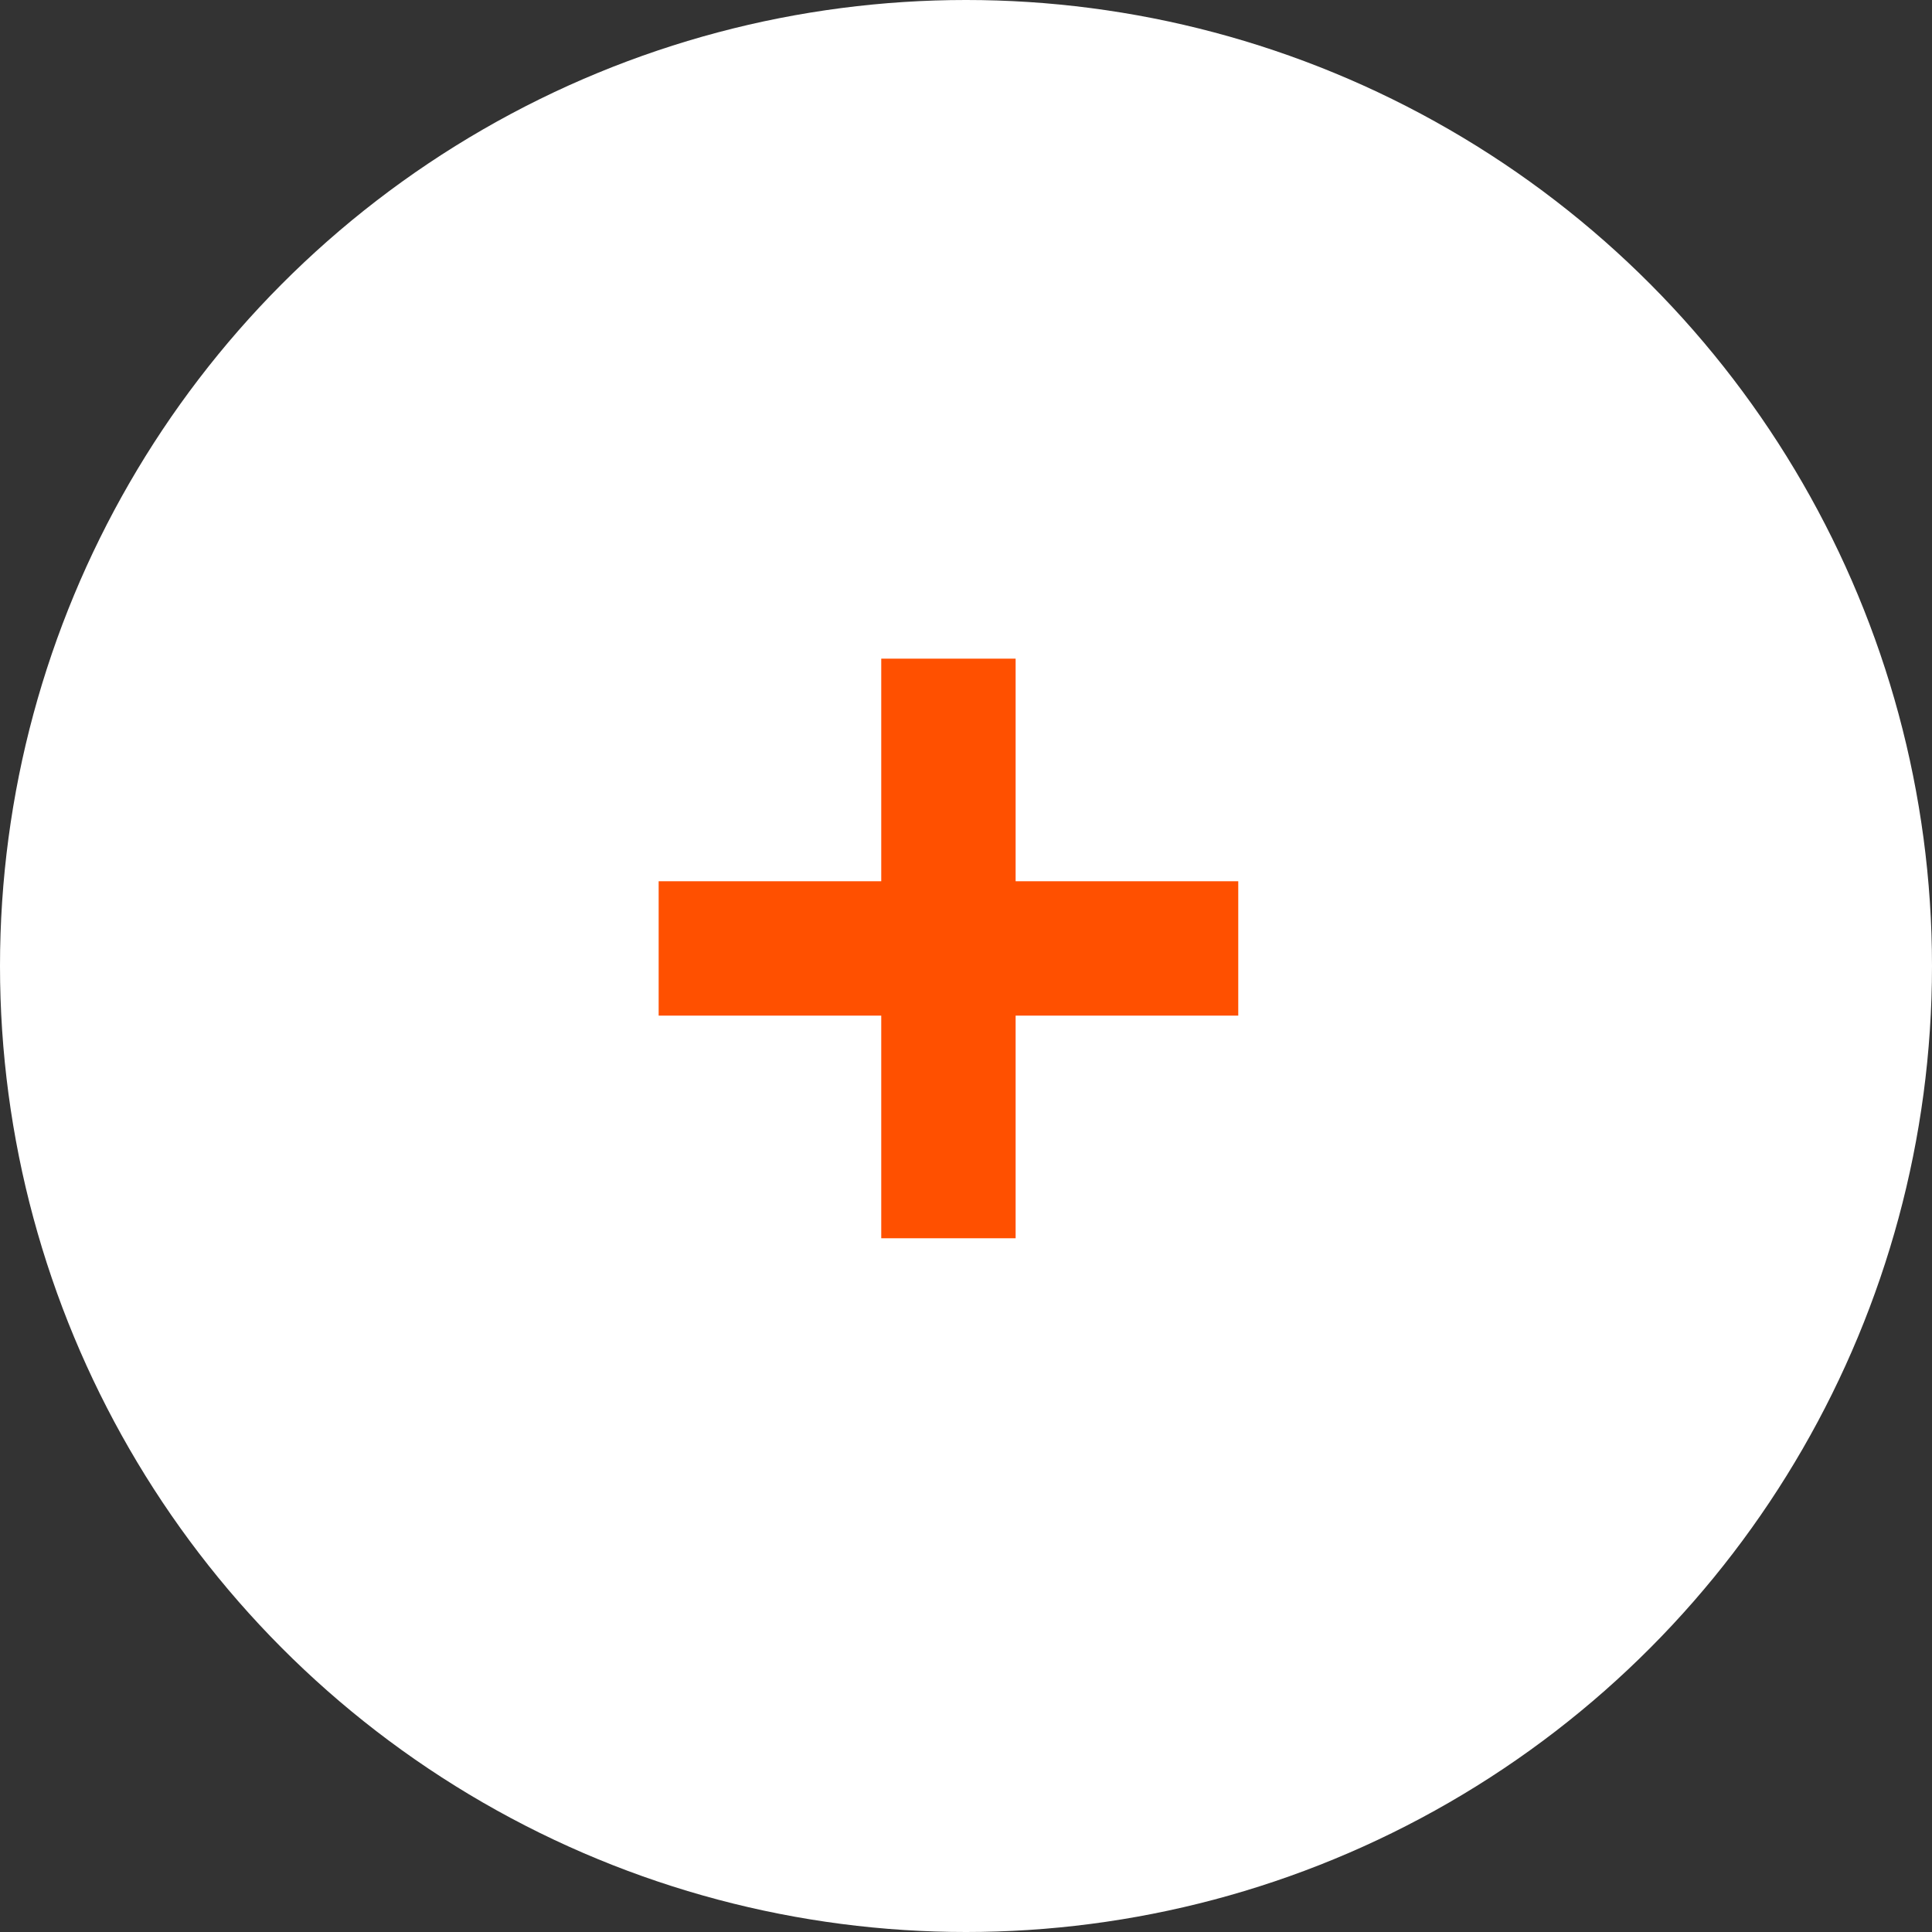
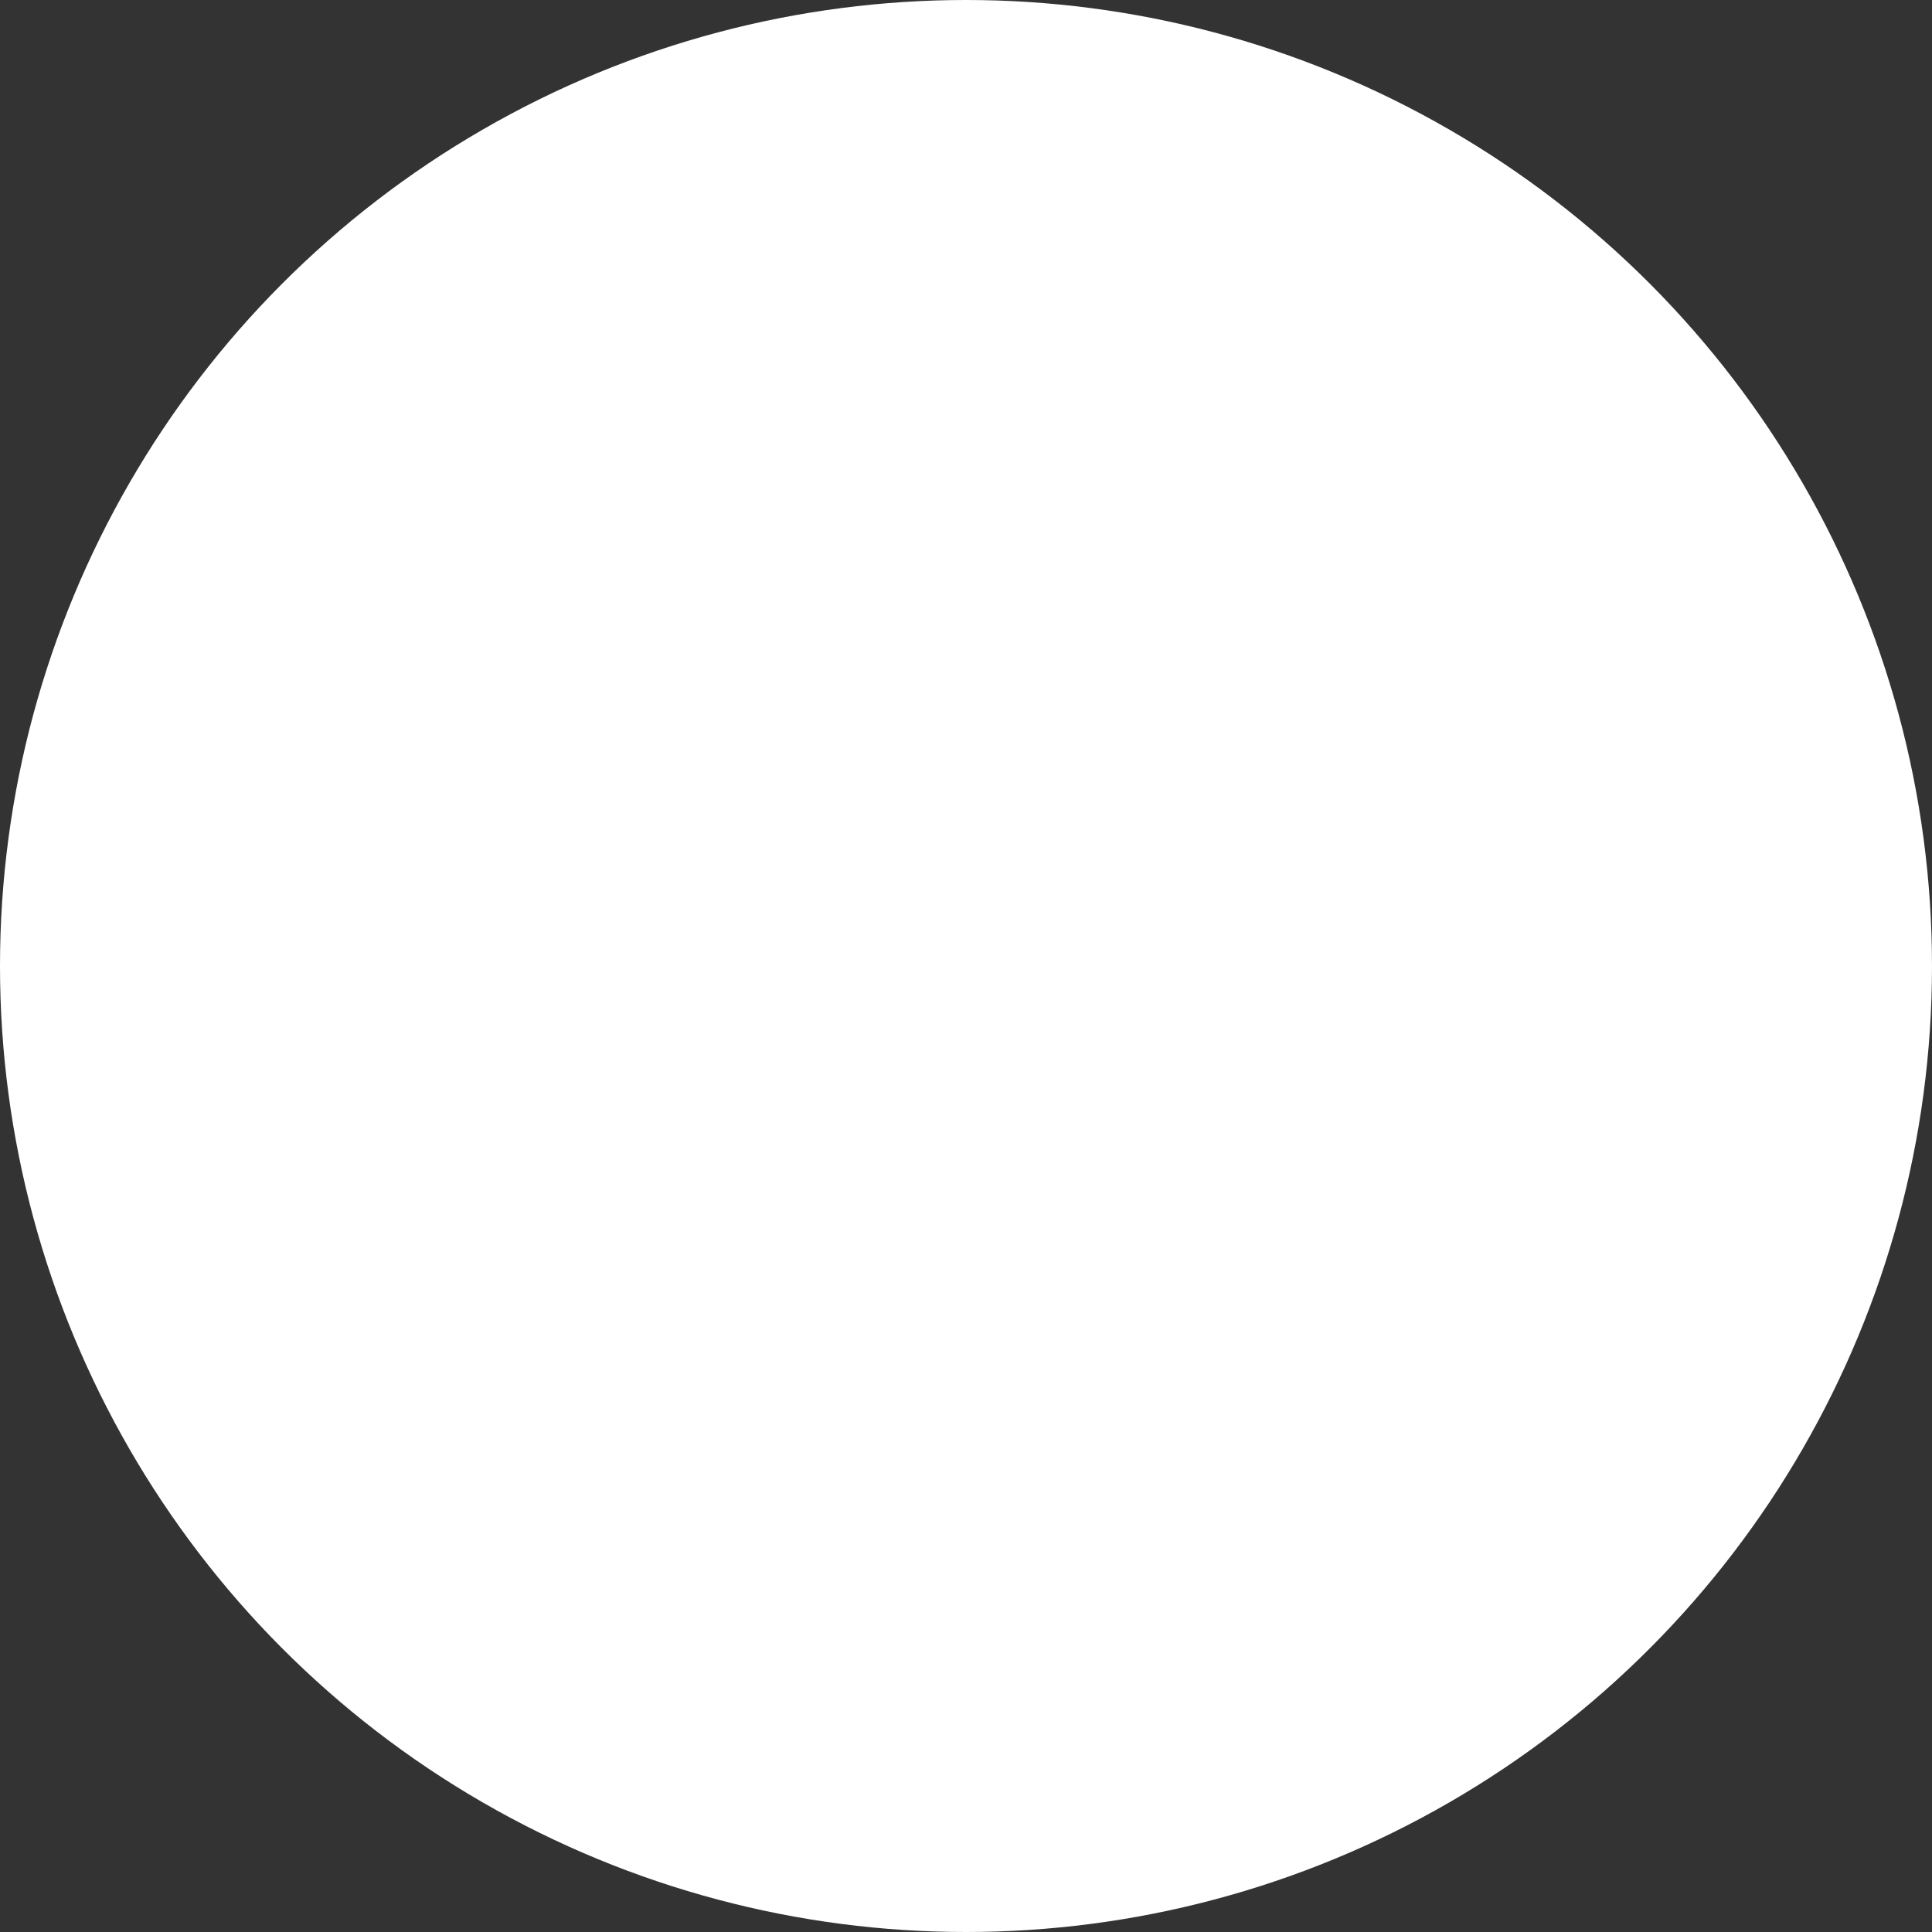
<svg xmlns="http://www.w3.org/2000/svg" width="38" height="38" viewBox="0 0 38 38" fill="none">
  <rect x="0" y="0" width="38" height="38" fill="#333333" stroke="none" />
  <circle cx="19" cy="19" r="19" fill="white" />
-   <path d="M19.976 17.333H24.355V19.976H19.976V24.355H17.333V19.976H12.955V17.333H17.333V12.955H19.976V17.333Z" fill="#FF5000" />
</svg>